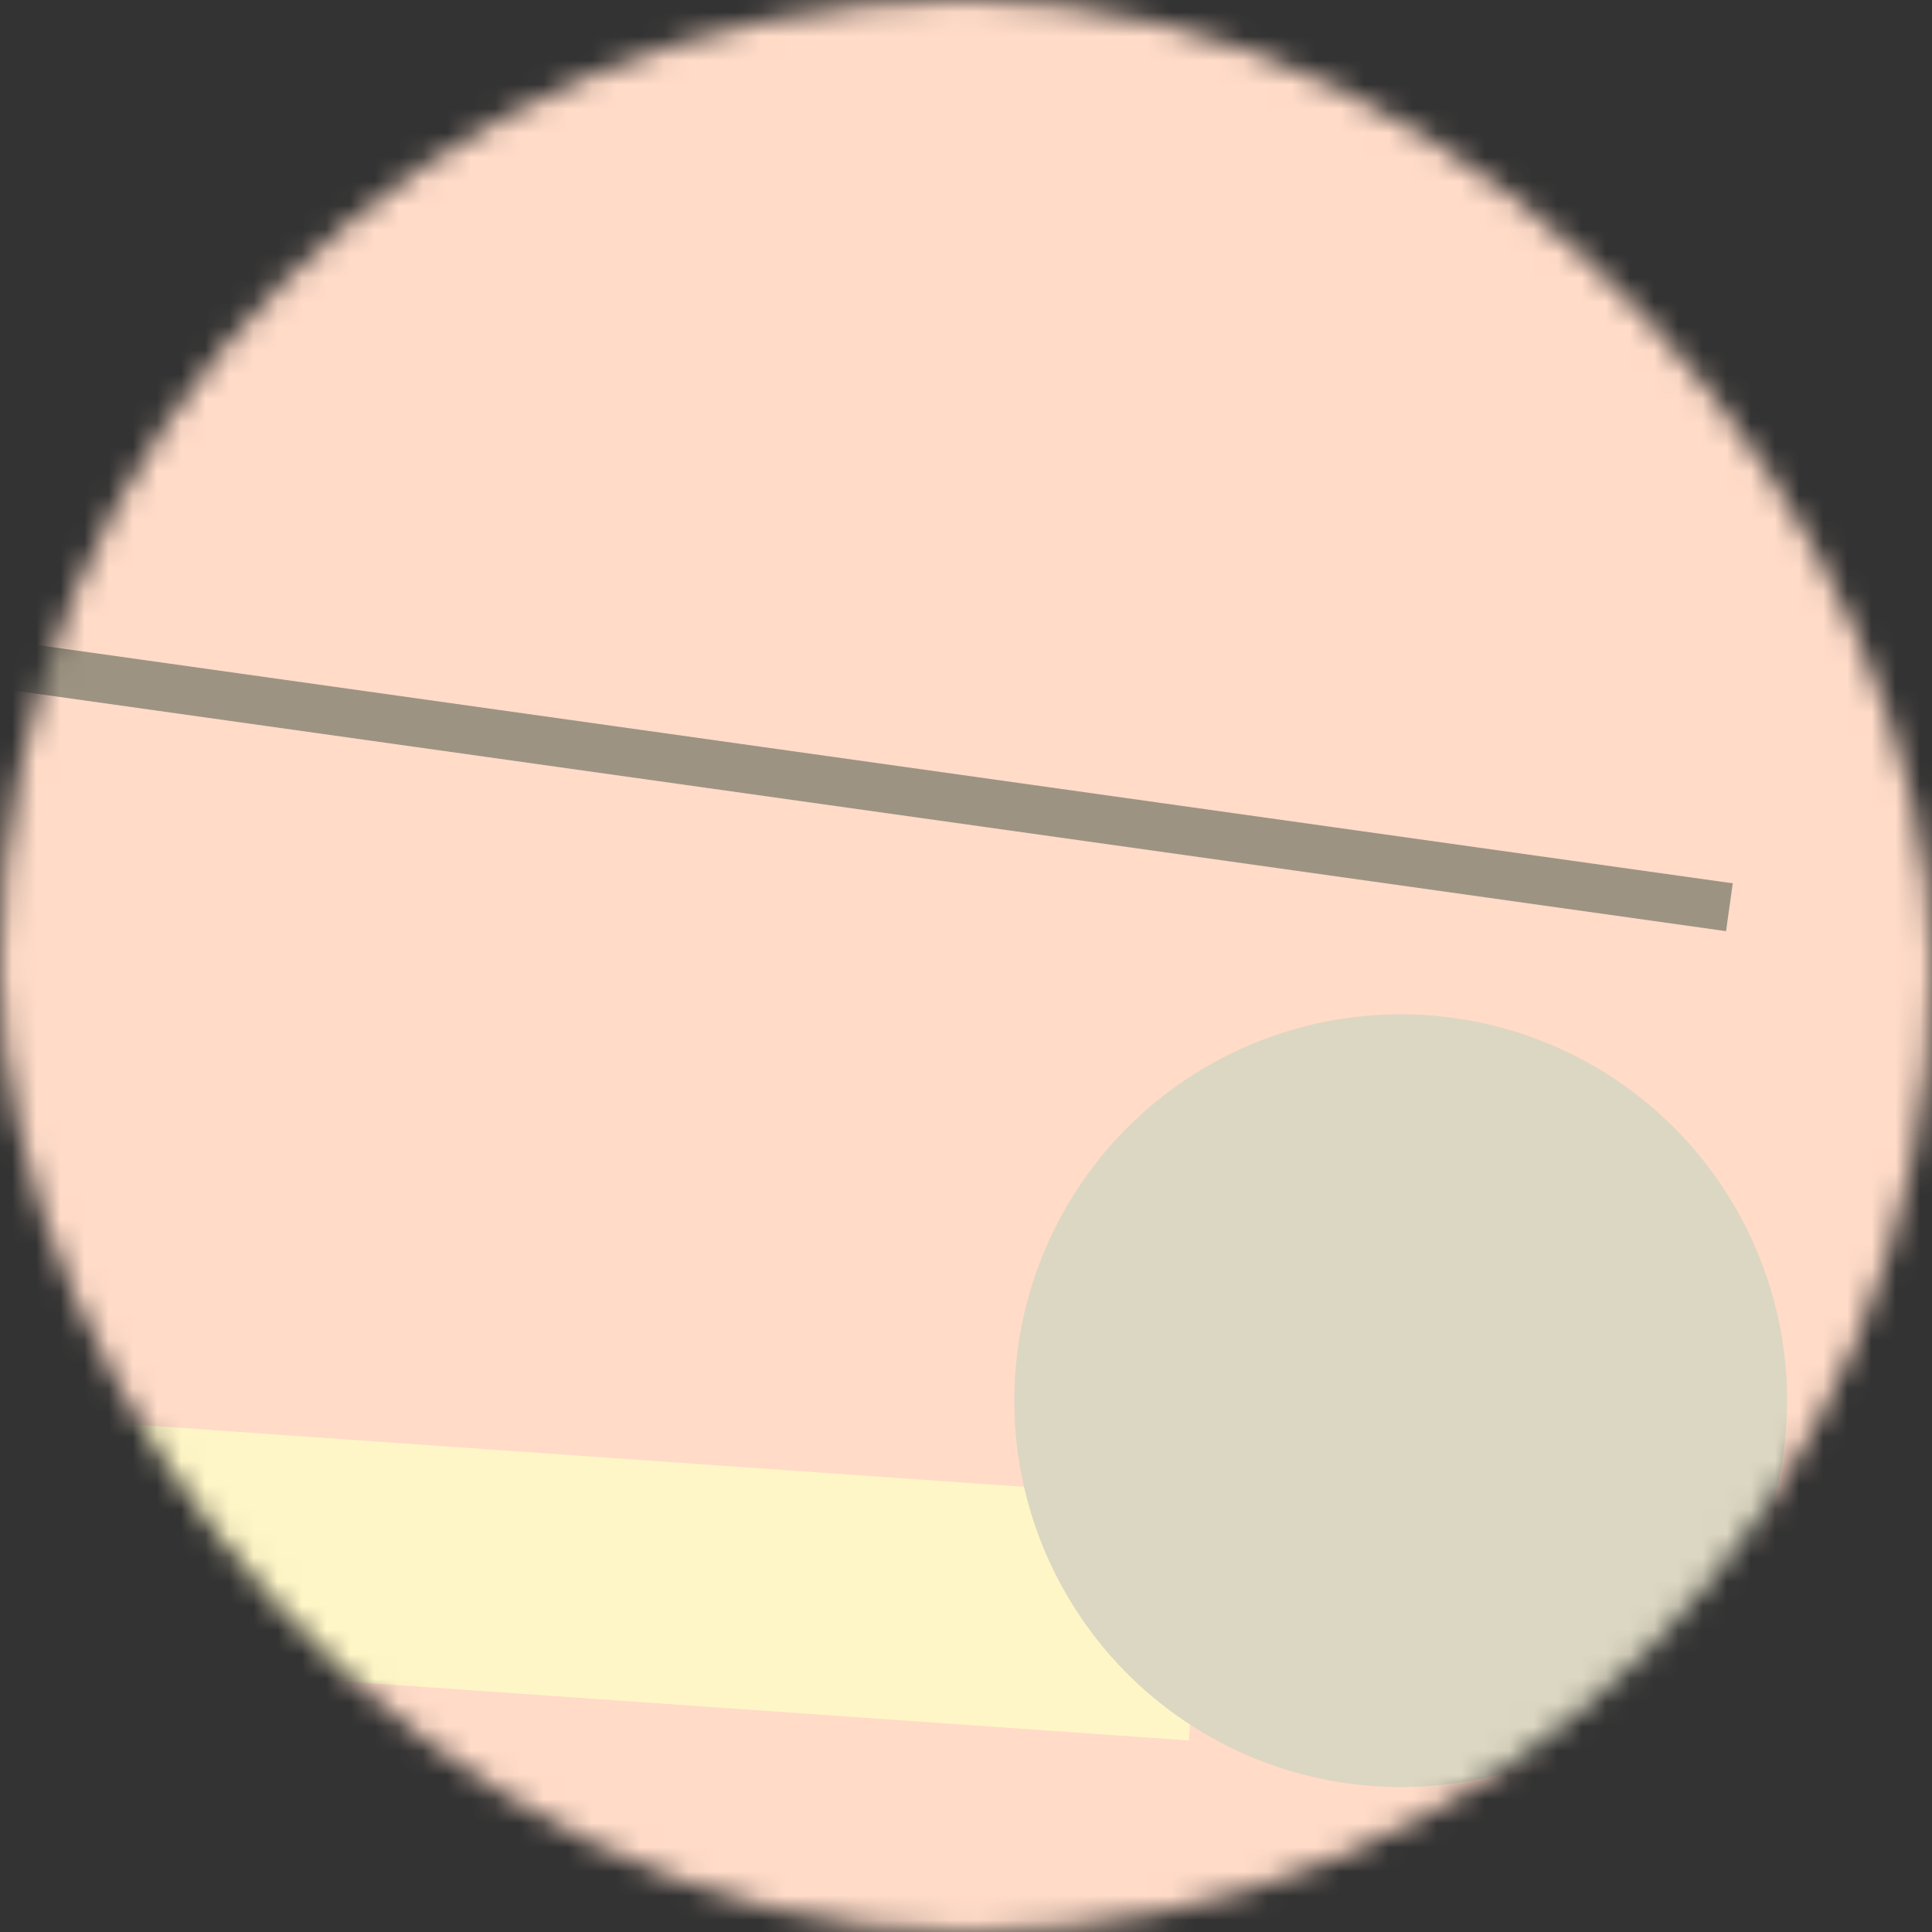
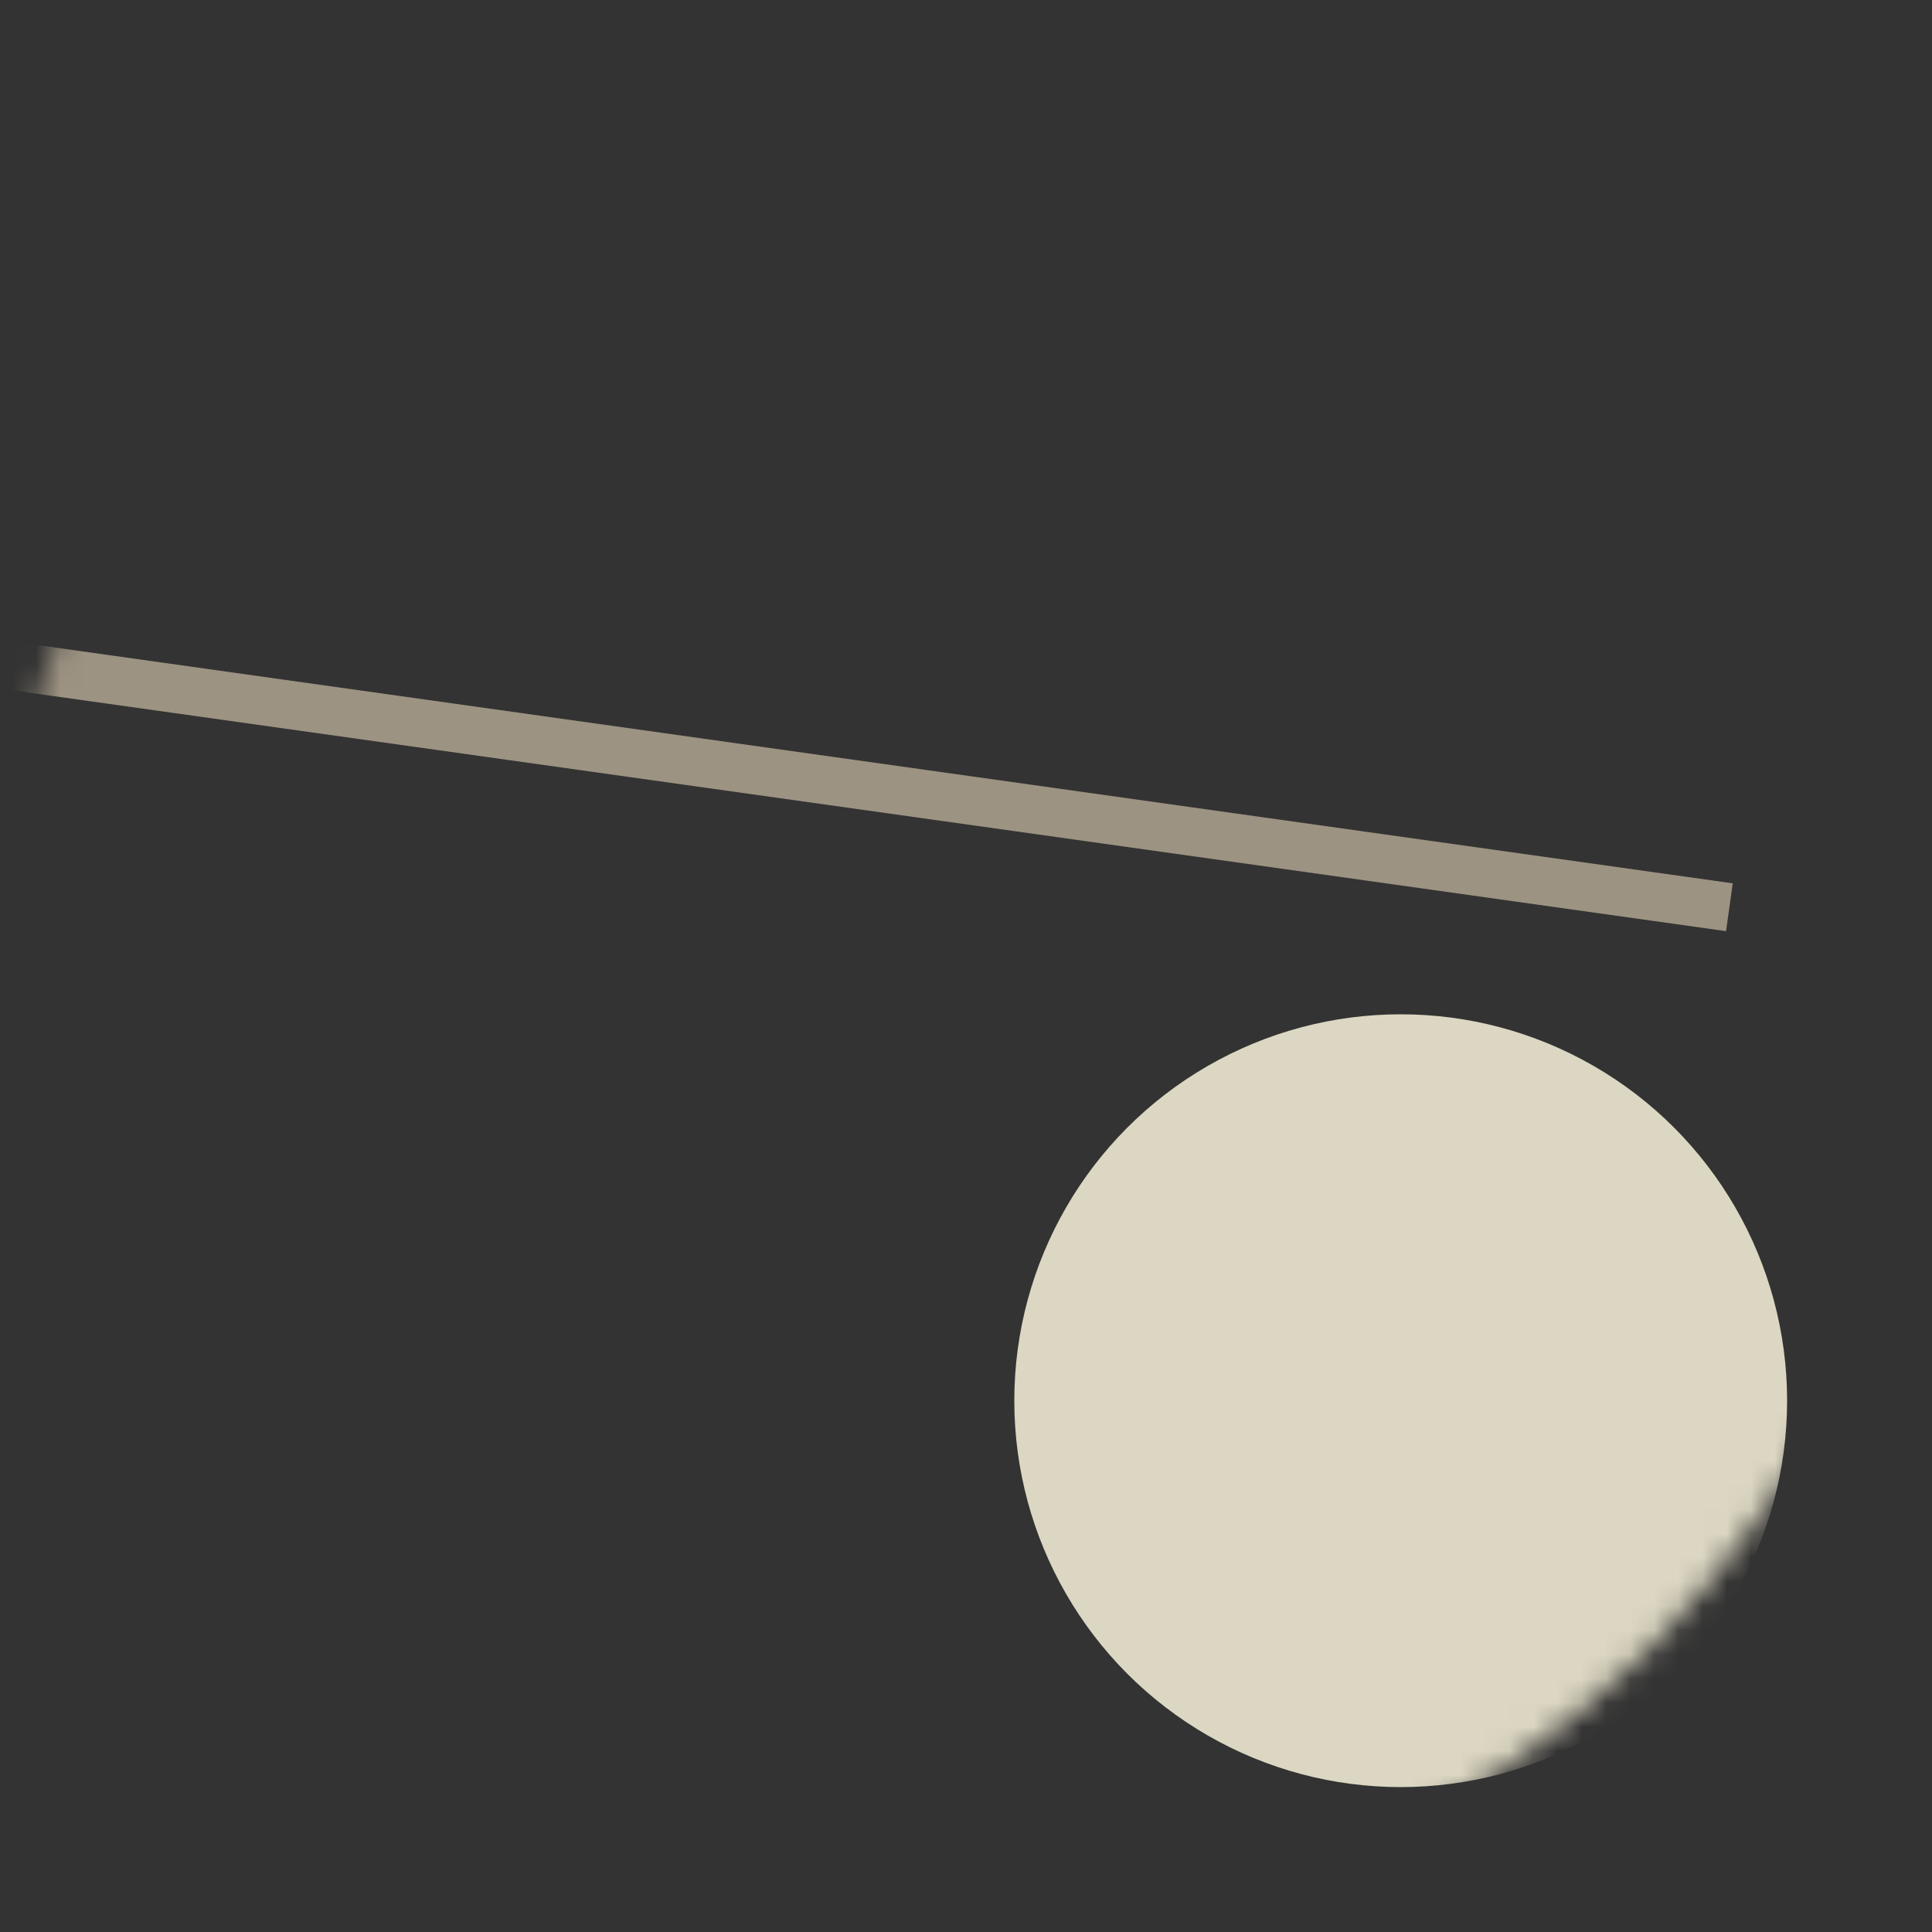
<svg xmlns="http://www.w3.org/2000/svg" viewBox="0 0 80 80" fill="none" role="img" width="120" height="120">
  <rect x="0" y="0" width="80" height="80" fill="#333333" stroke="none" />
  <mask id="mask__bauhaus" maskUnits="userSpaceOnUse" x="0" y="0" width="80" height="80">
    <rect width="80" height="80" rx="160" fill="#FFFFFF" />
  </mask>
  <g mask="url(#mask__bauhaus)">
-     <rect width="80" height="80" fill="#FFDBC8" />
-     <rect x="10" y="30" width="80" height="10" fill="#FFF6C7" transform="translate(-20 20) rotate(184 40 40)" />
    <circle cx="40" cy="40" fill="#DCD7C2" r="16" transform="translate(18 18)" />
    <line x1="0" y1="40" x2="80" y2="40" stroke-width="2" stroke="#9D9382" transform="translate(-8 -8) rotate(8 40 40)" />
  </g>
</svg>